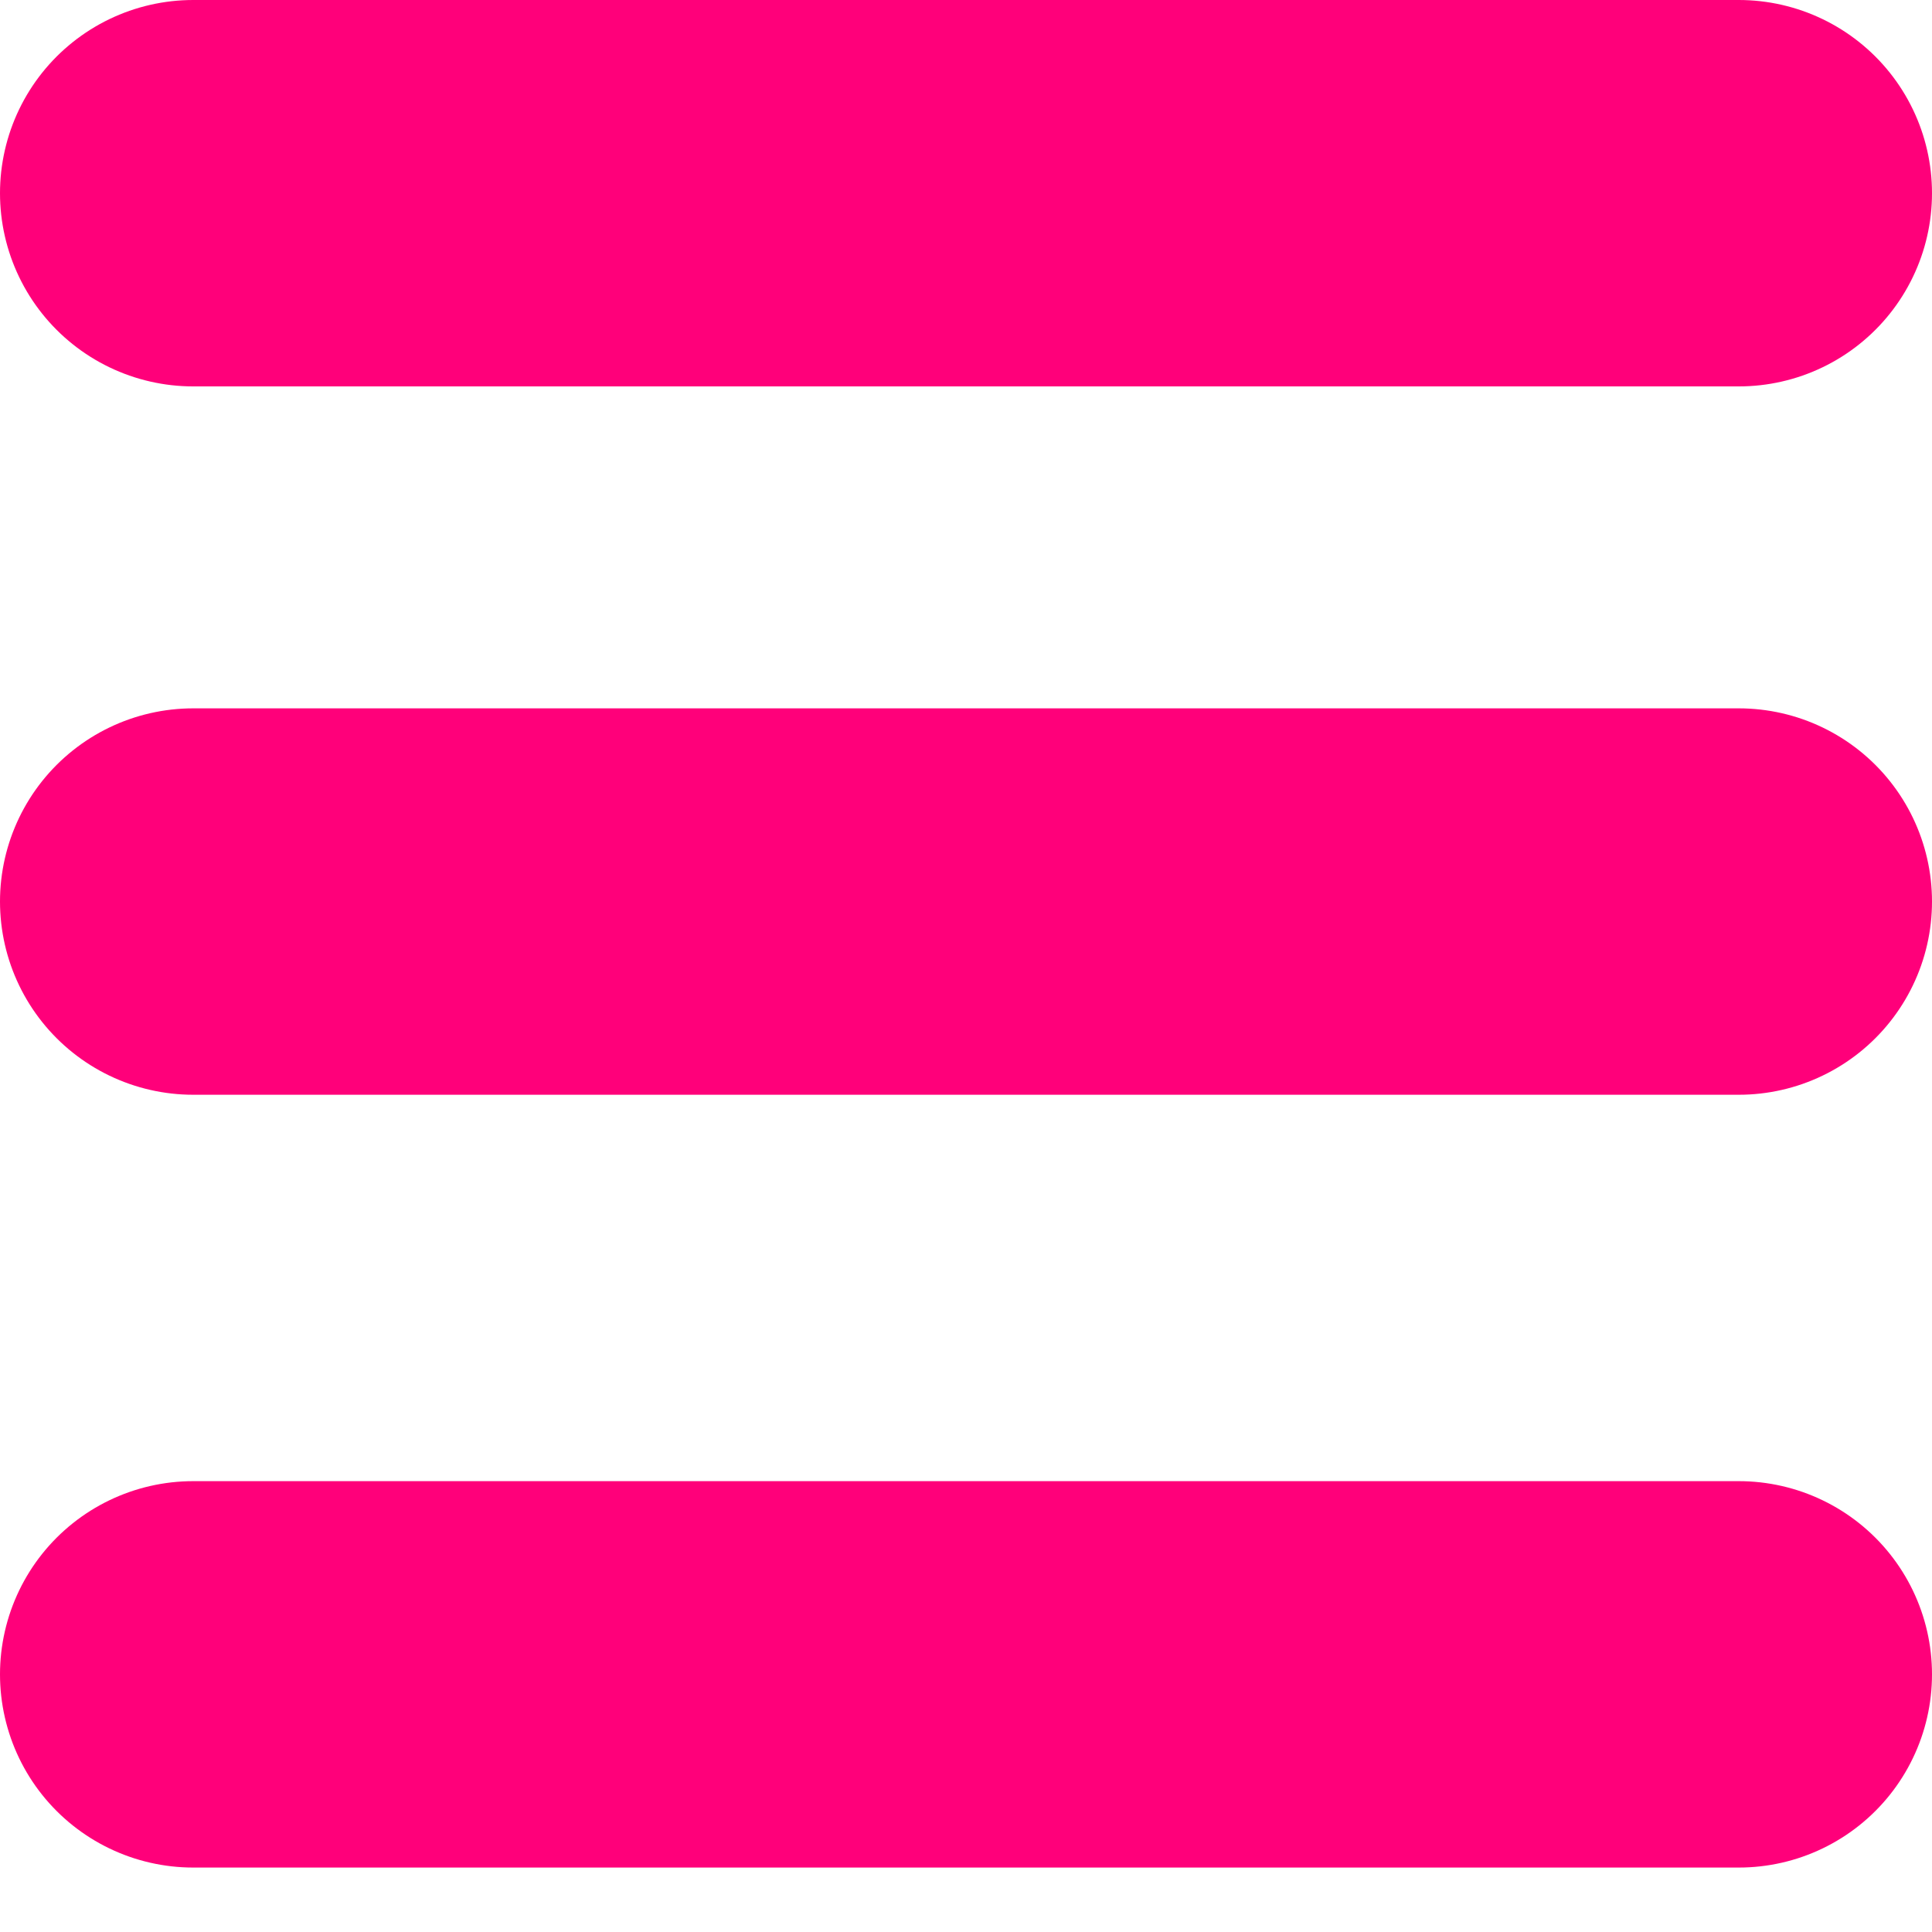
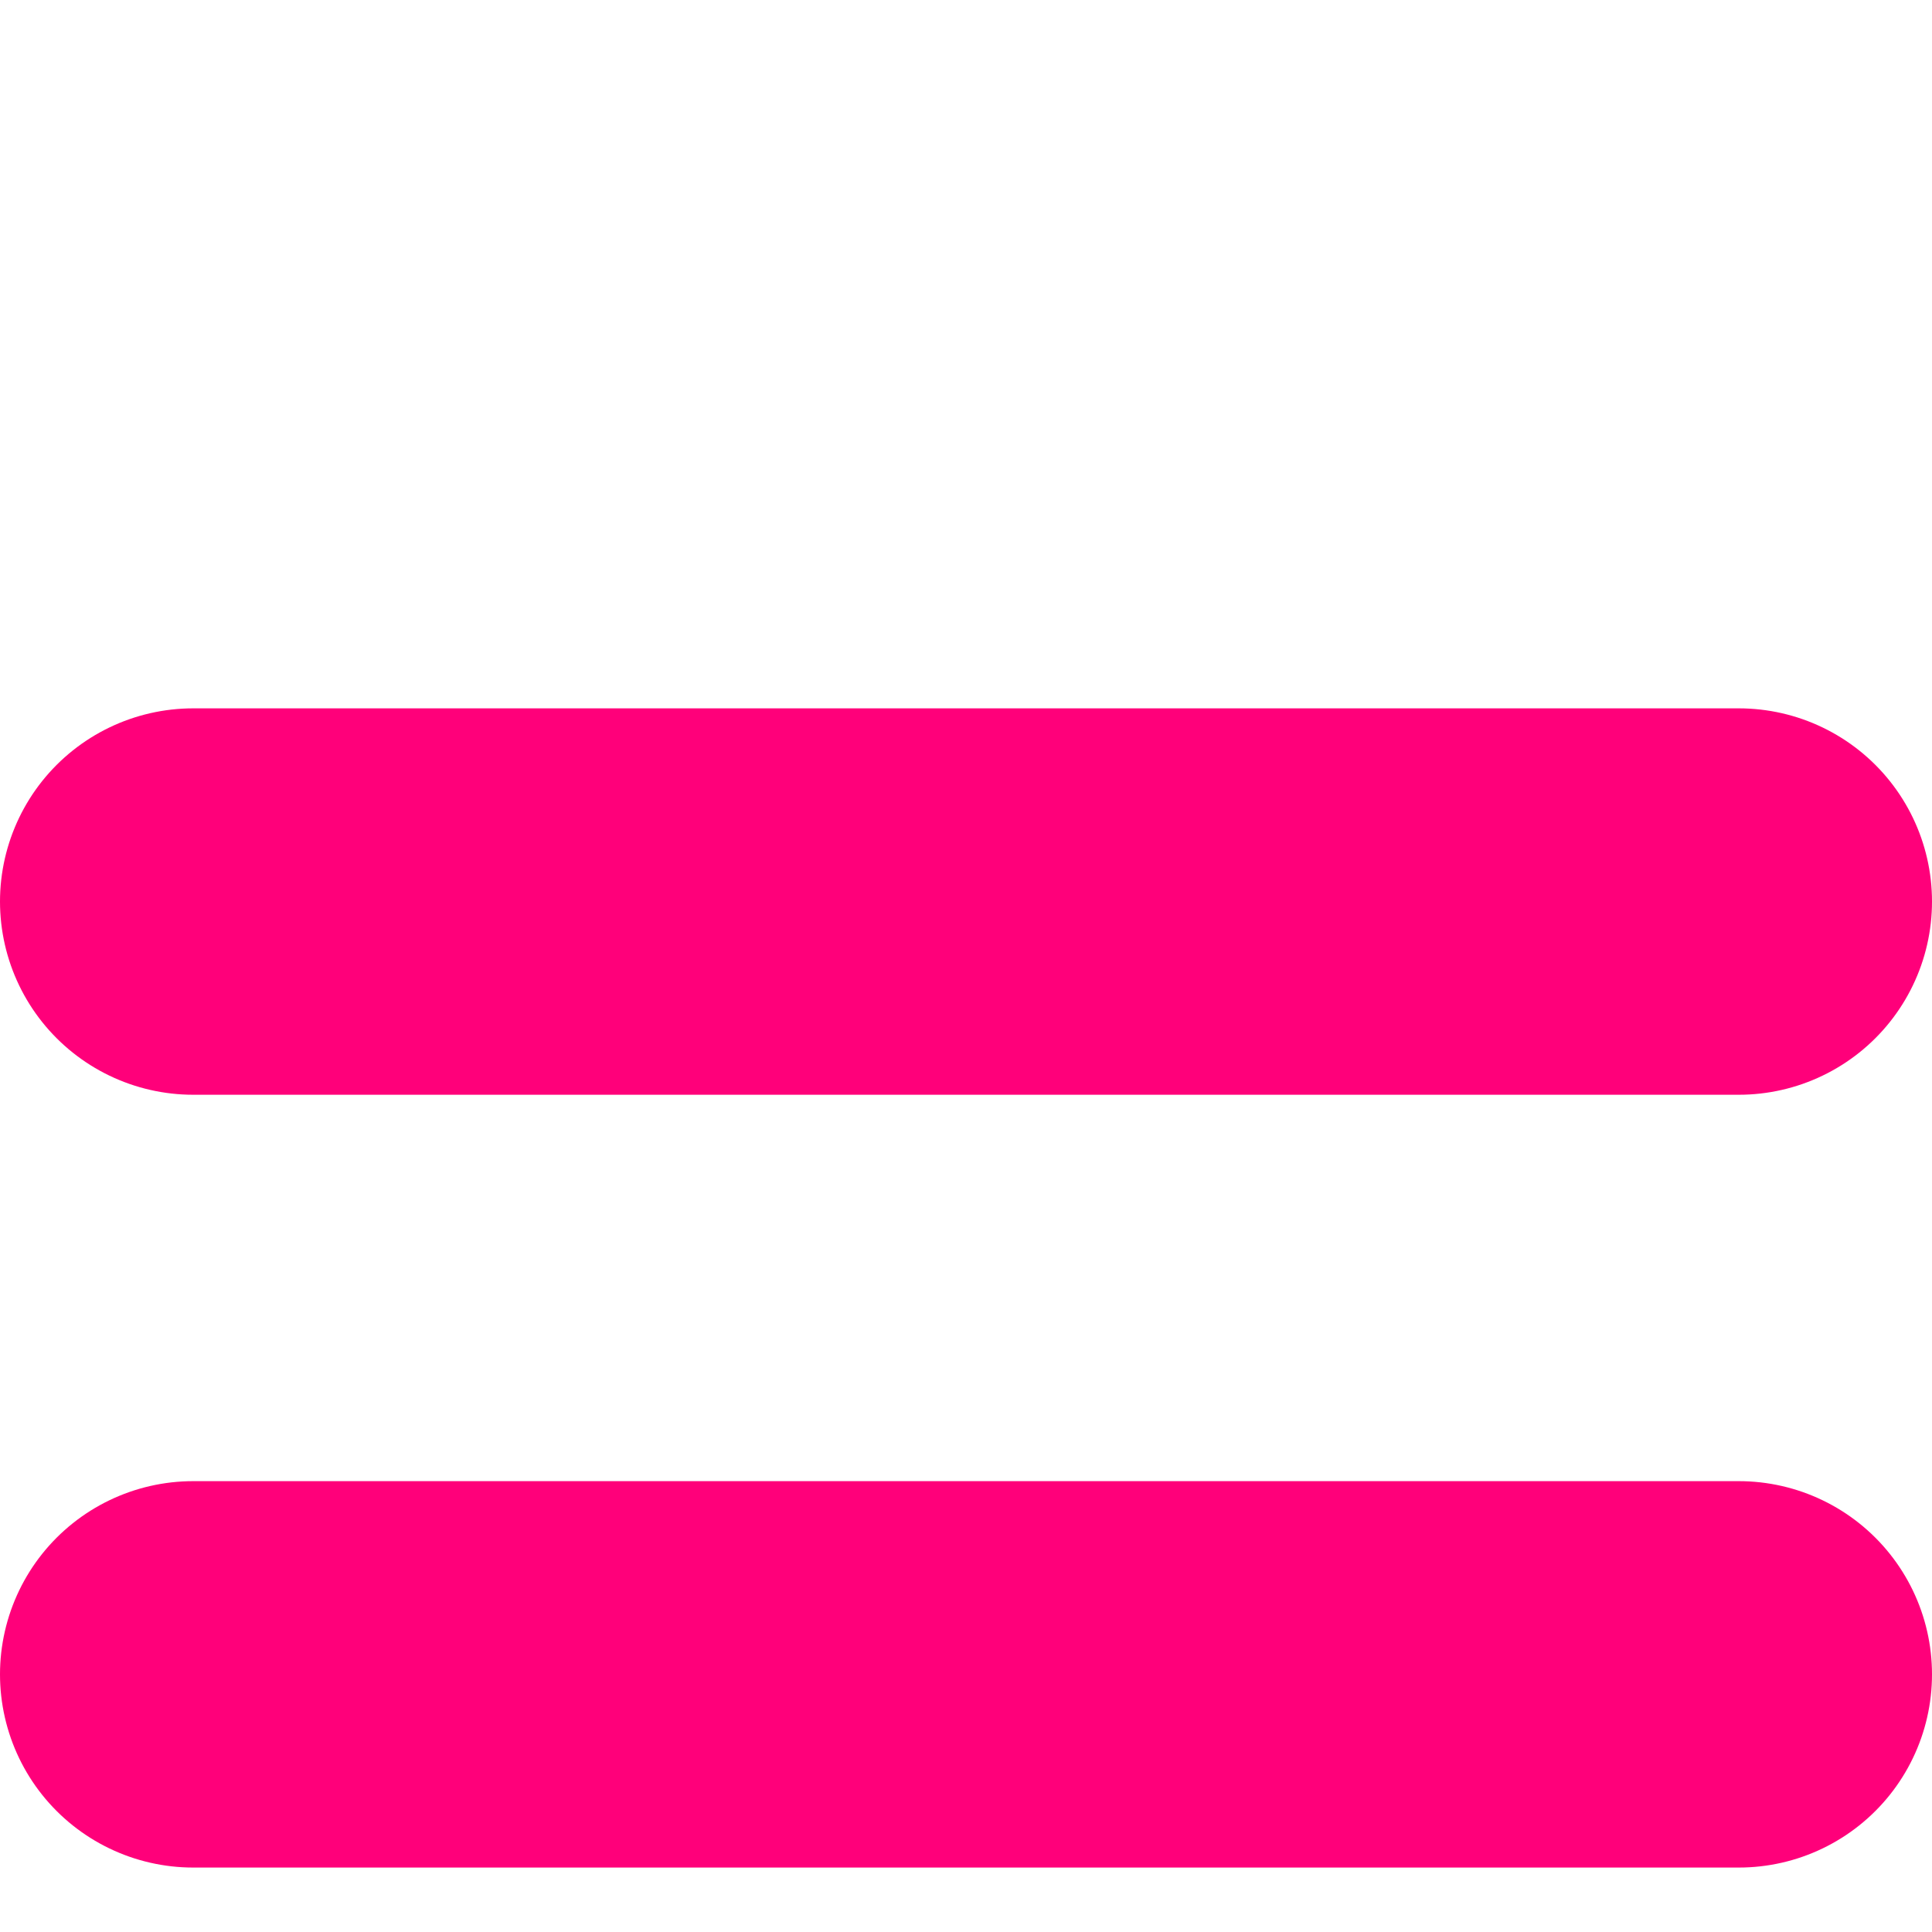
<svg xmlns="http://www.w3.org/2000/svg" width="25" height="25" viewBox="0 0 25 25" fill="none">
-   <line x1="2.5" y1="2.5" x2="22.5" y2="2.5" stroke="#FF007A" stroke-width="5" stroke-linecap="round" />
  <line x1="2.5" y1="11.666" x2="22.5" y2="11.666" stroke="#FF007A" stroke-width="5" stroke-linecap="round" />
  <line x1="2.5" y1="21.666" x2="22.5" y2="21.666" stroke="#FF007A" stroke-width="5" stroke-linecap="round" />
</svg>